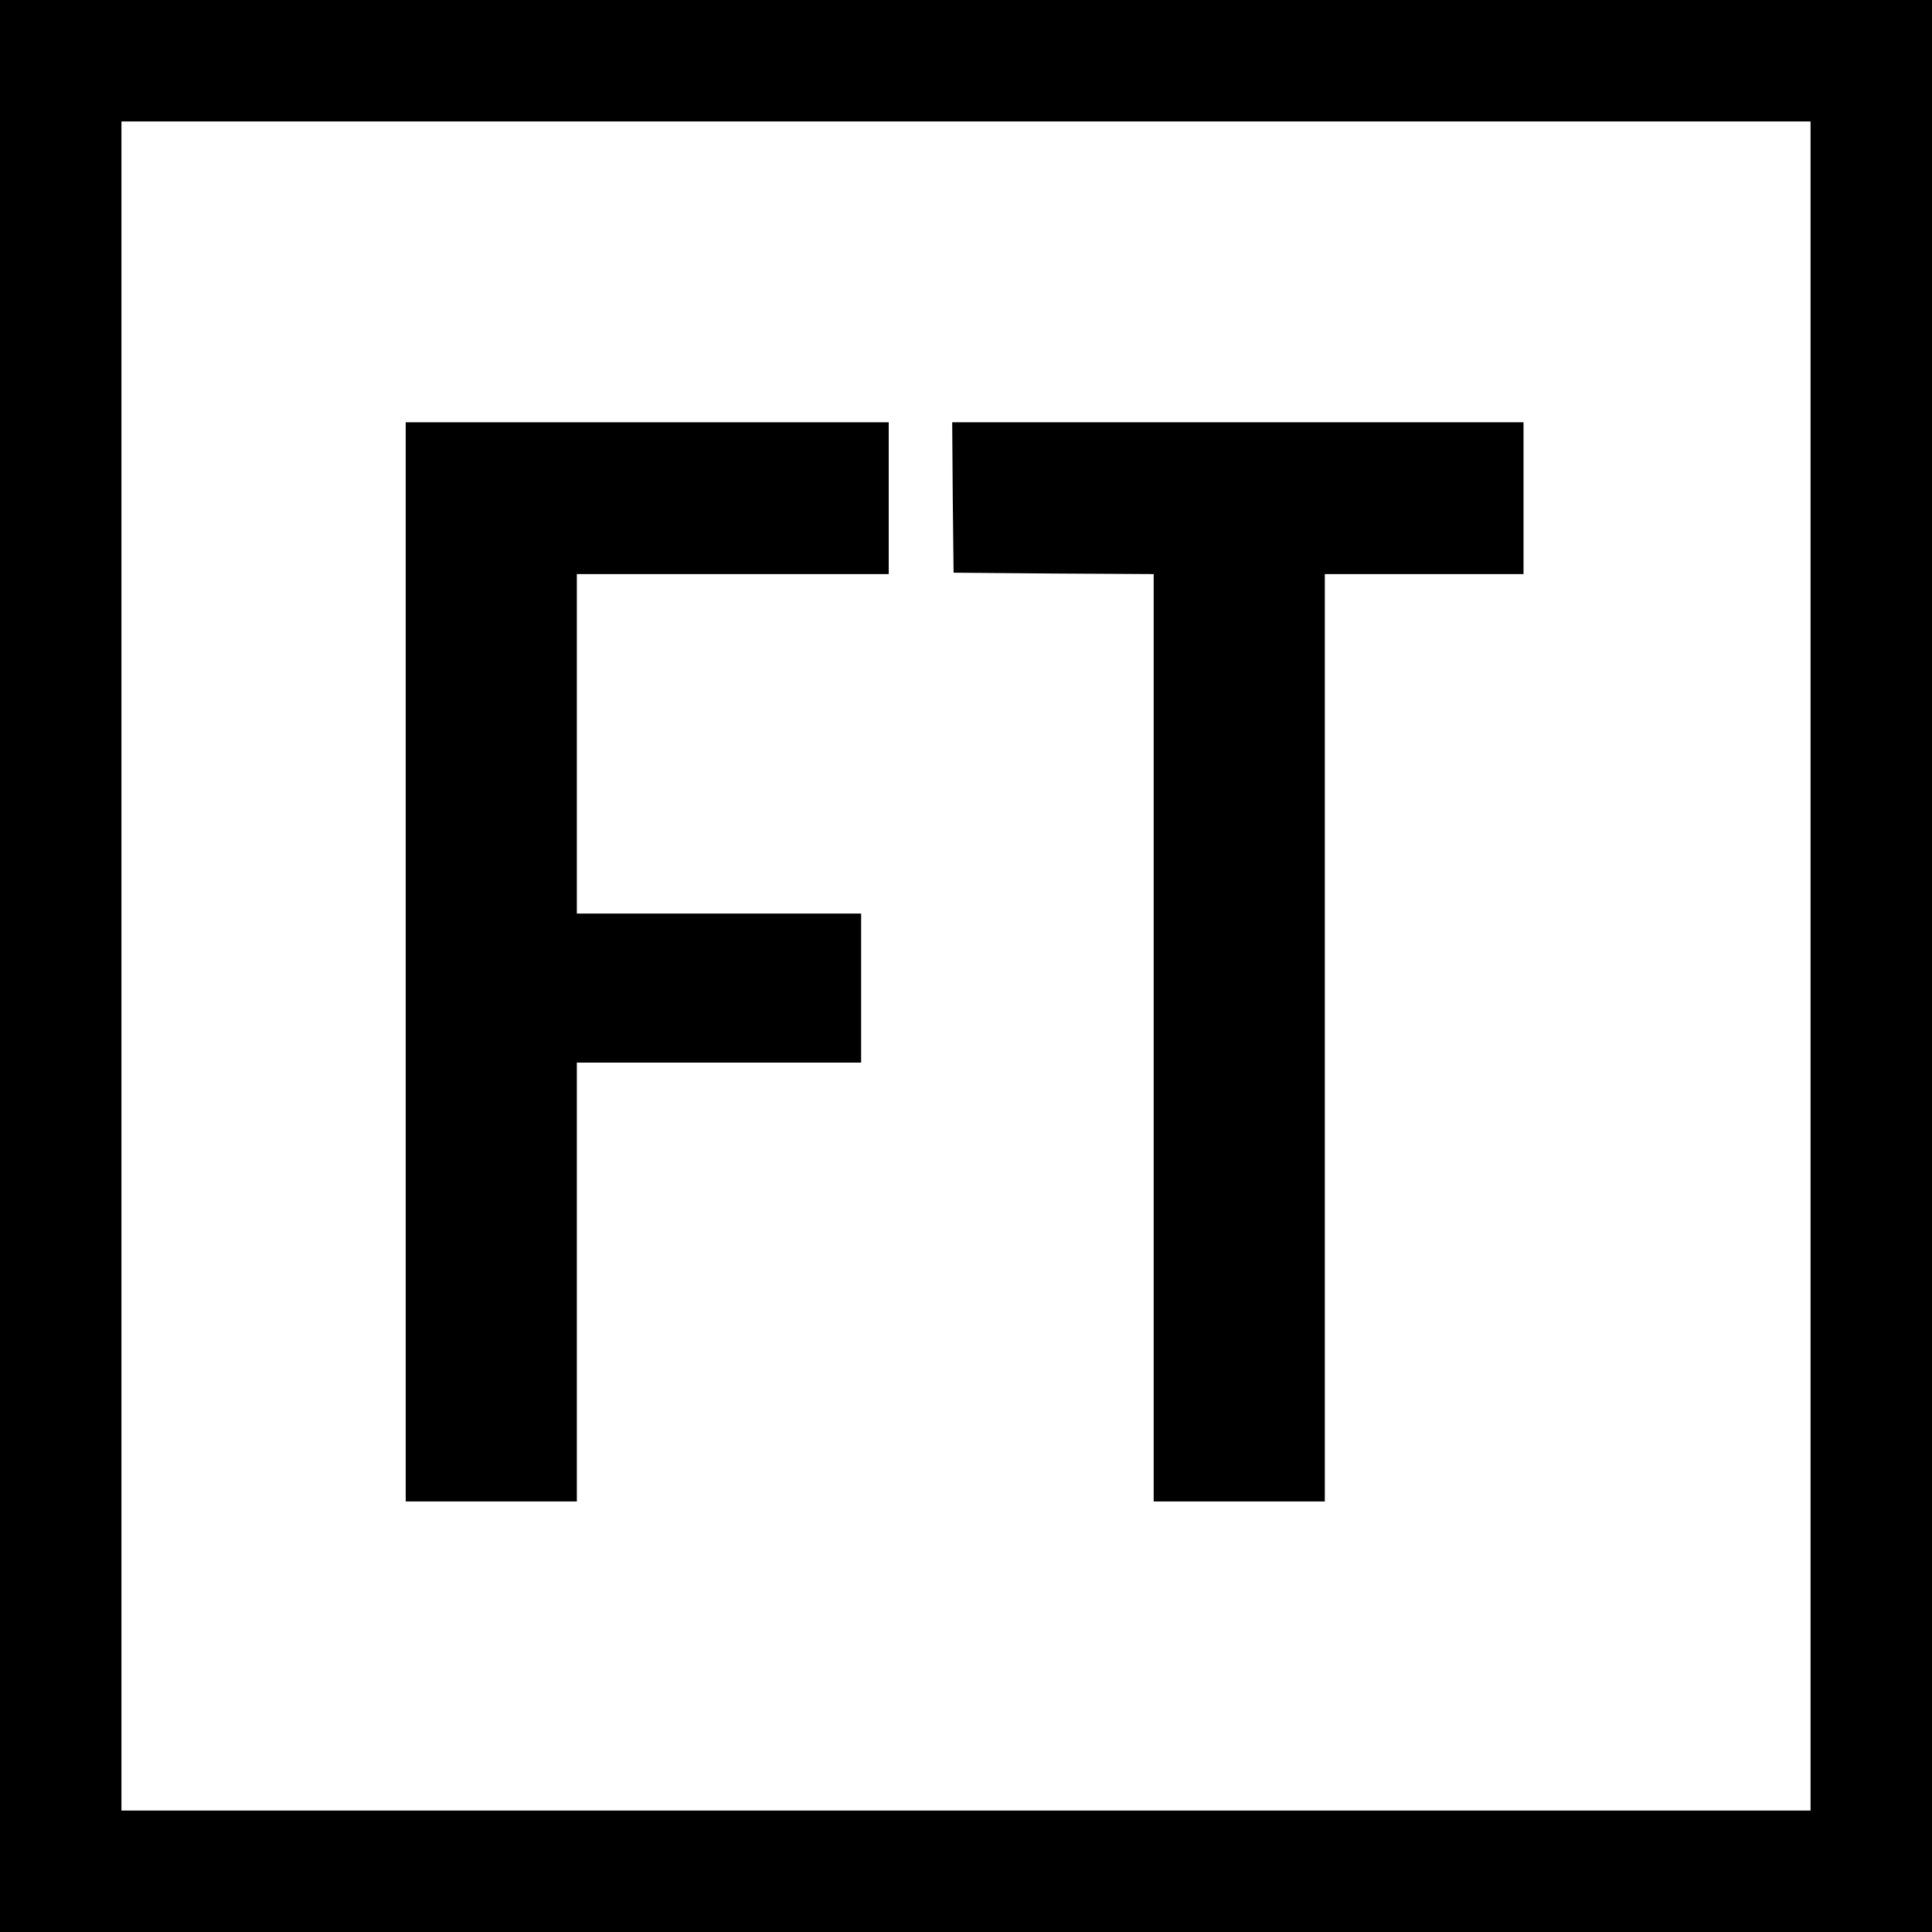
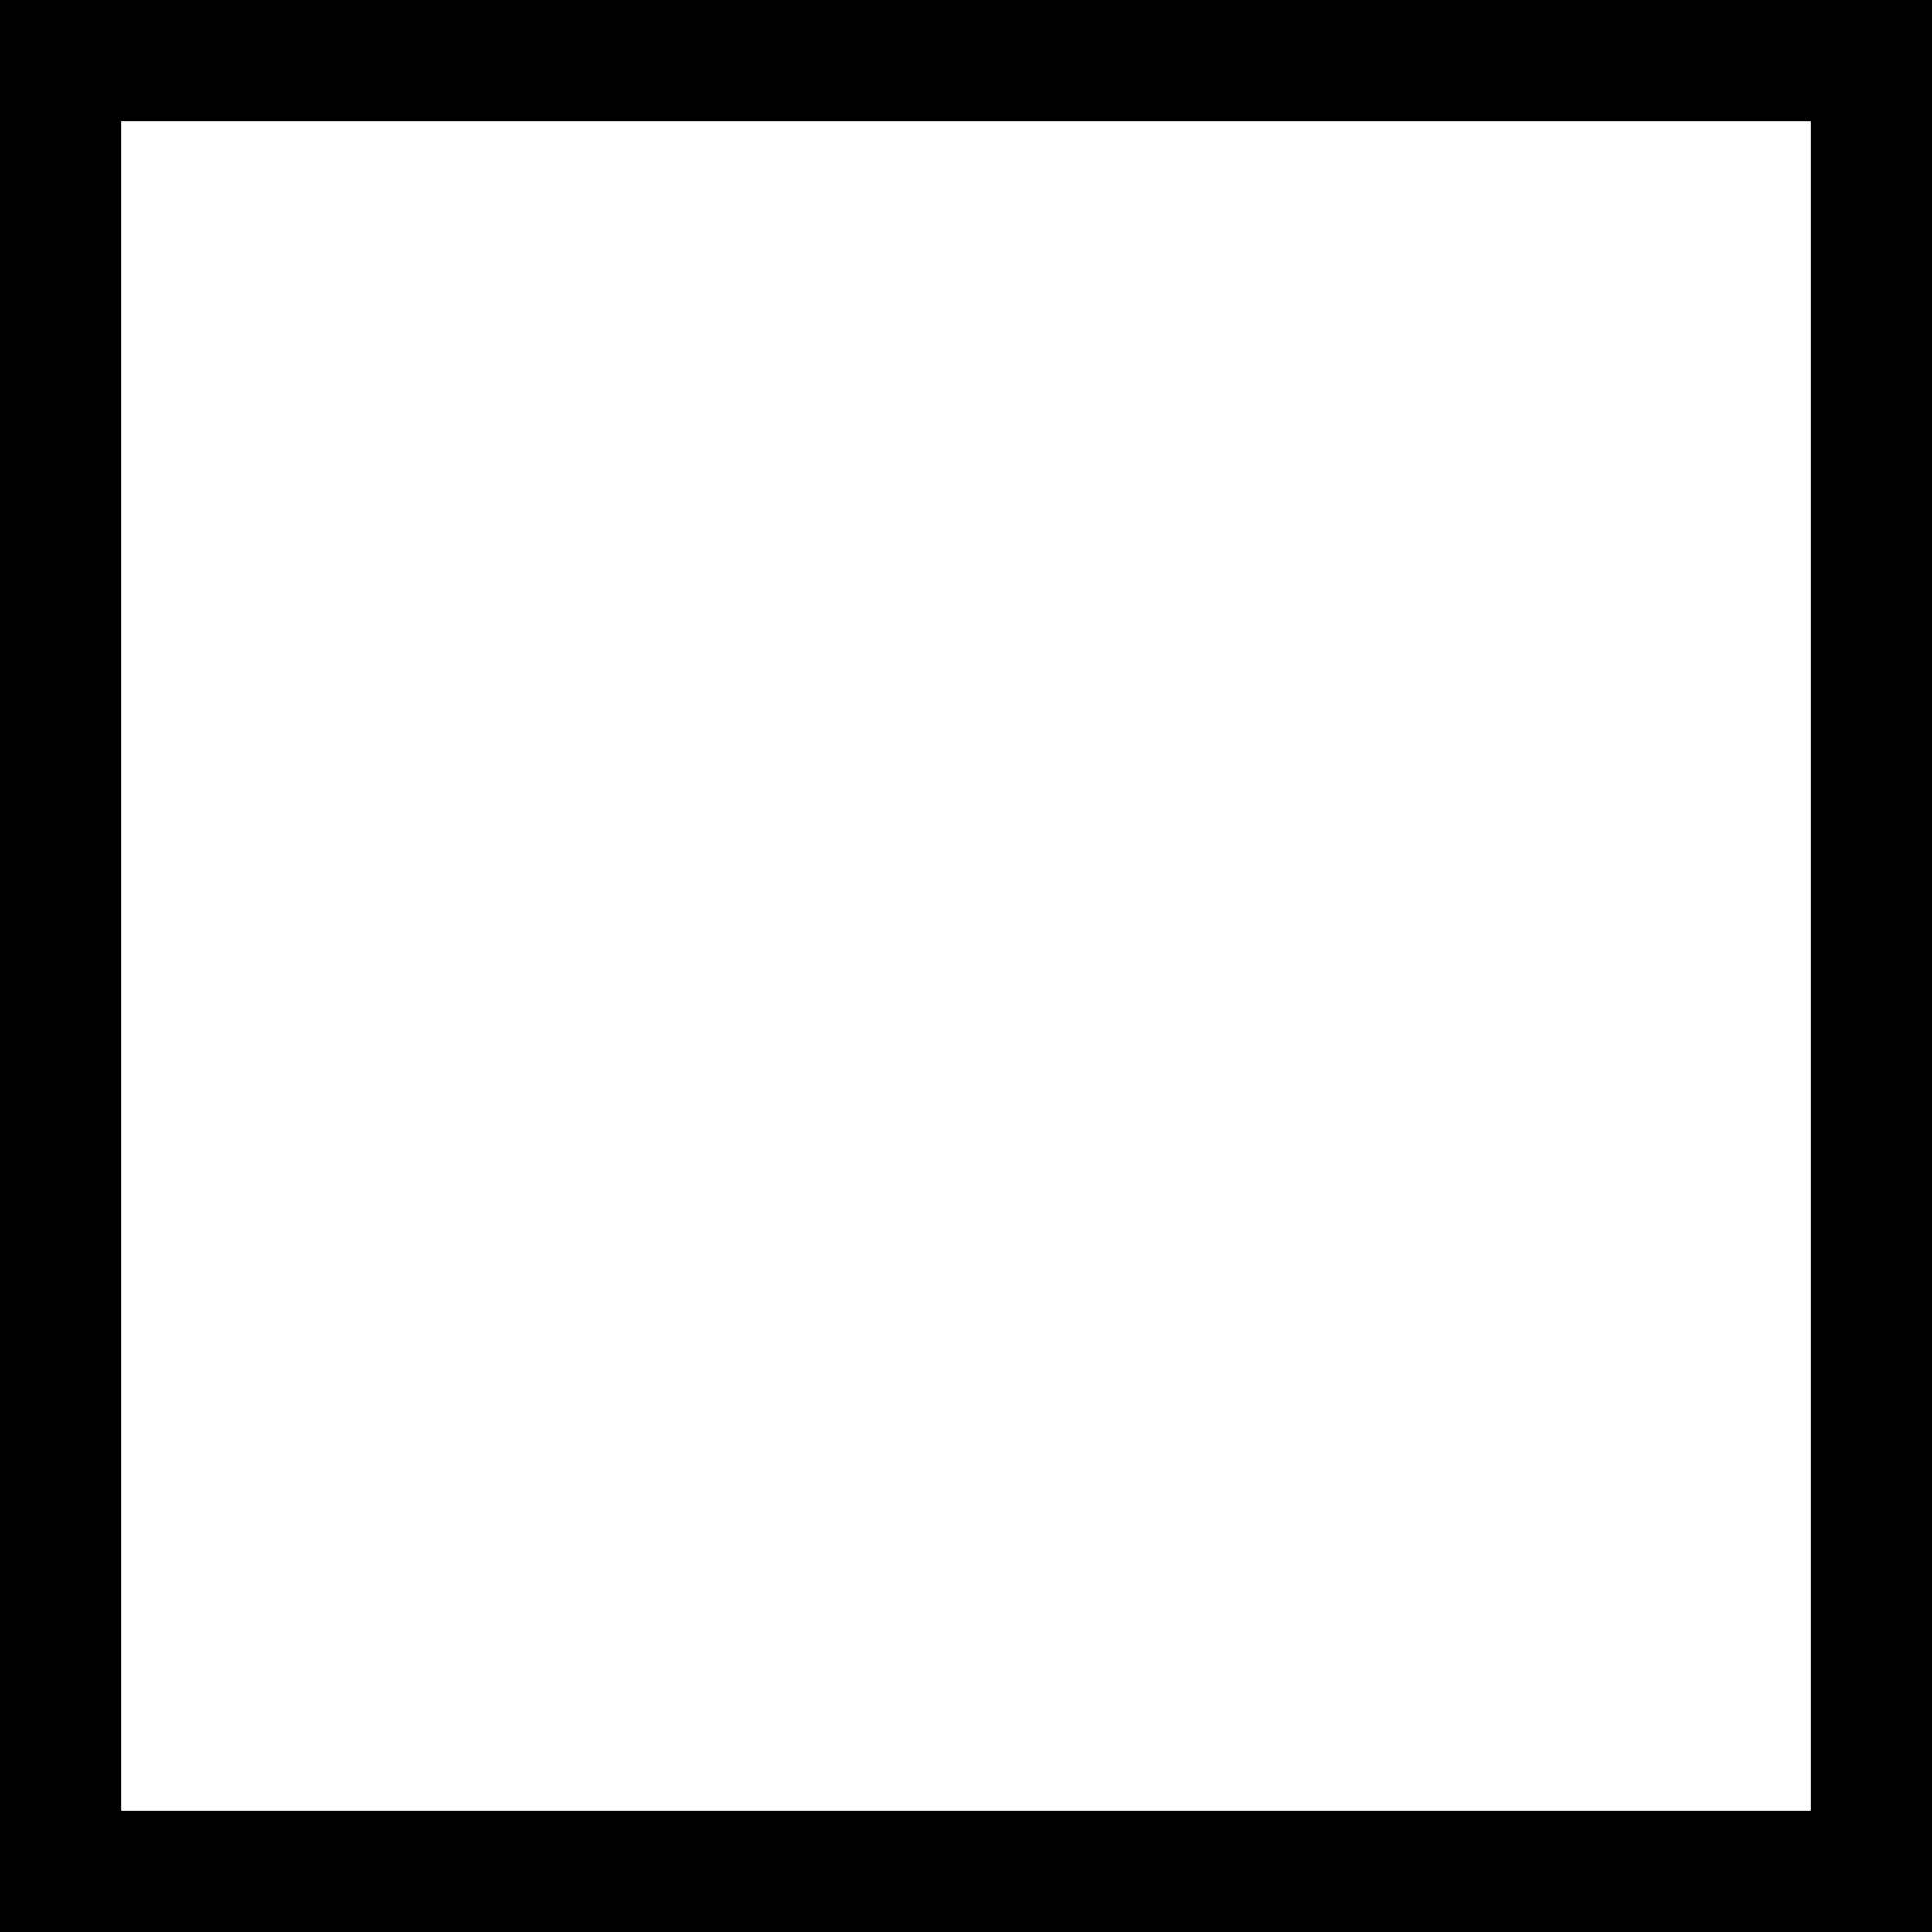
<svg xmlns="http://www.w3.org/2000/svg" version="1.0" width="700pt" height="700pt" viewBox="0 0 700 700" preserveAspectRatio="xMidYMid meet">
  <g transform="translate(0,700) scale(0.1,-0.1)" fill="#000000" stroke="none">
    <path d="M0 3500 l0 -3500 3500 0 3500 0 0 3500 0 3500 -3500 0 -3500 0 0 -3500z m6560 0 l0 -3060 -3060 0 -3060 0 0 3060 0 3060 3060 0 3060 0 0 -3060z" />
-     <path d="M1470 3515 l0 -1955 310 0 310 0 0 795 0 795 515 0 515 0 0 270 0 270 -515 0 -515 0 0 615 0 615 565 0 565 0 0 275 0 275 -875 0 -875 0 0 -1955z" />
-     <path d="M3452 5198 l3 -273 363 -3 362 -2 0 -1680 0 -1680 310 0 310 0 0 1680 0 1680 360 0 360 0 0 275 0 275 -1035 0 -1035 0 2 -272z" />
  </g>
</svg>